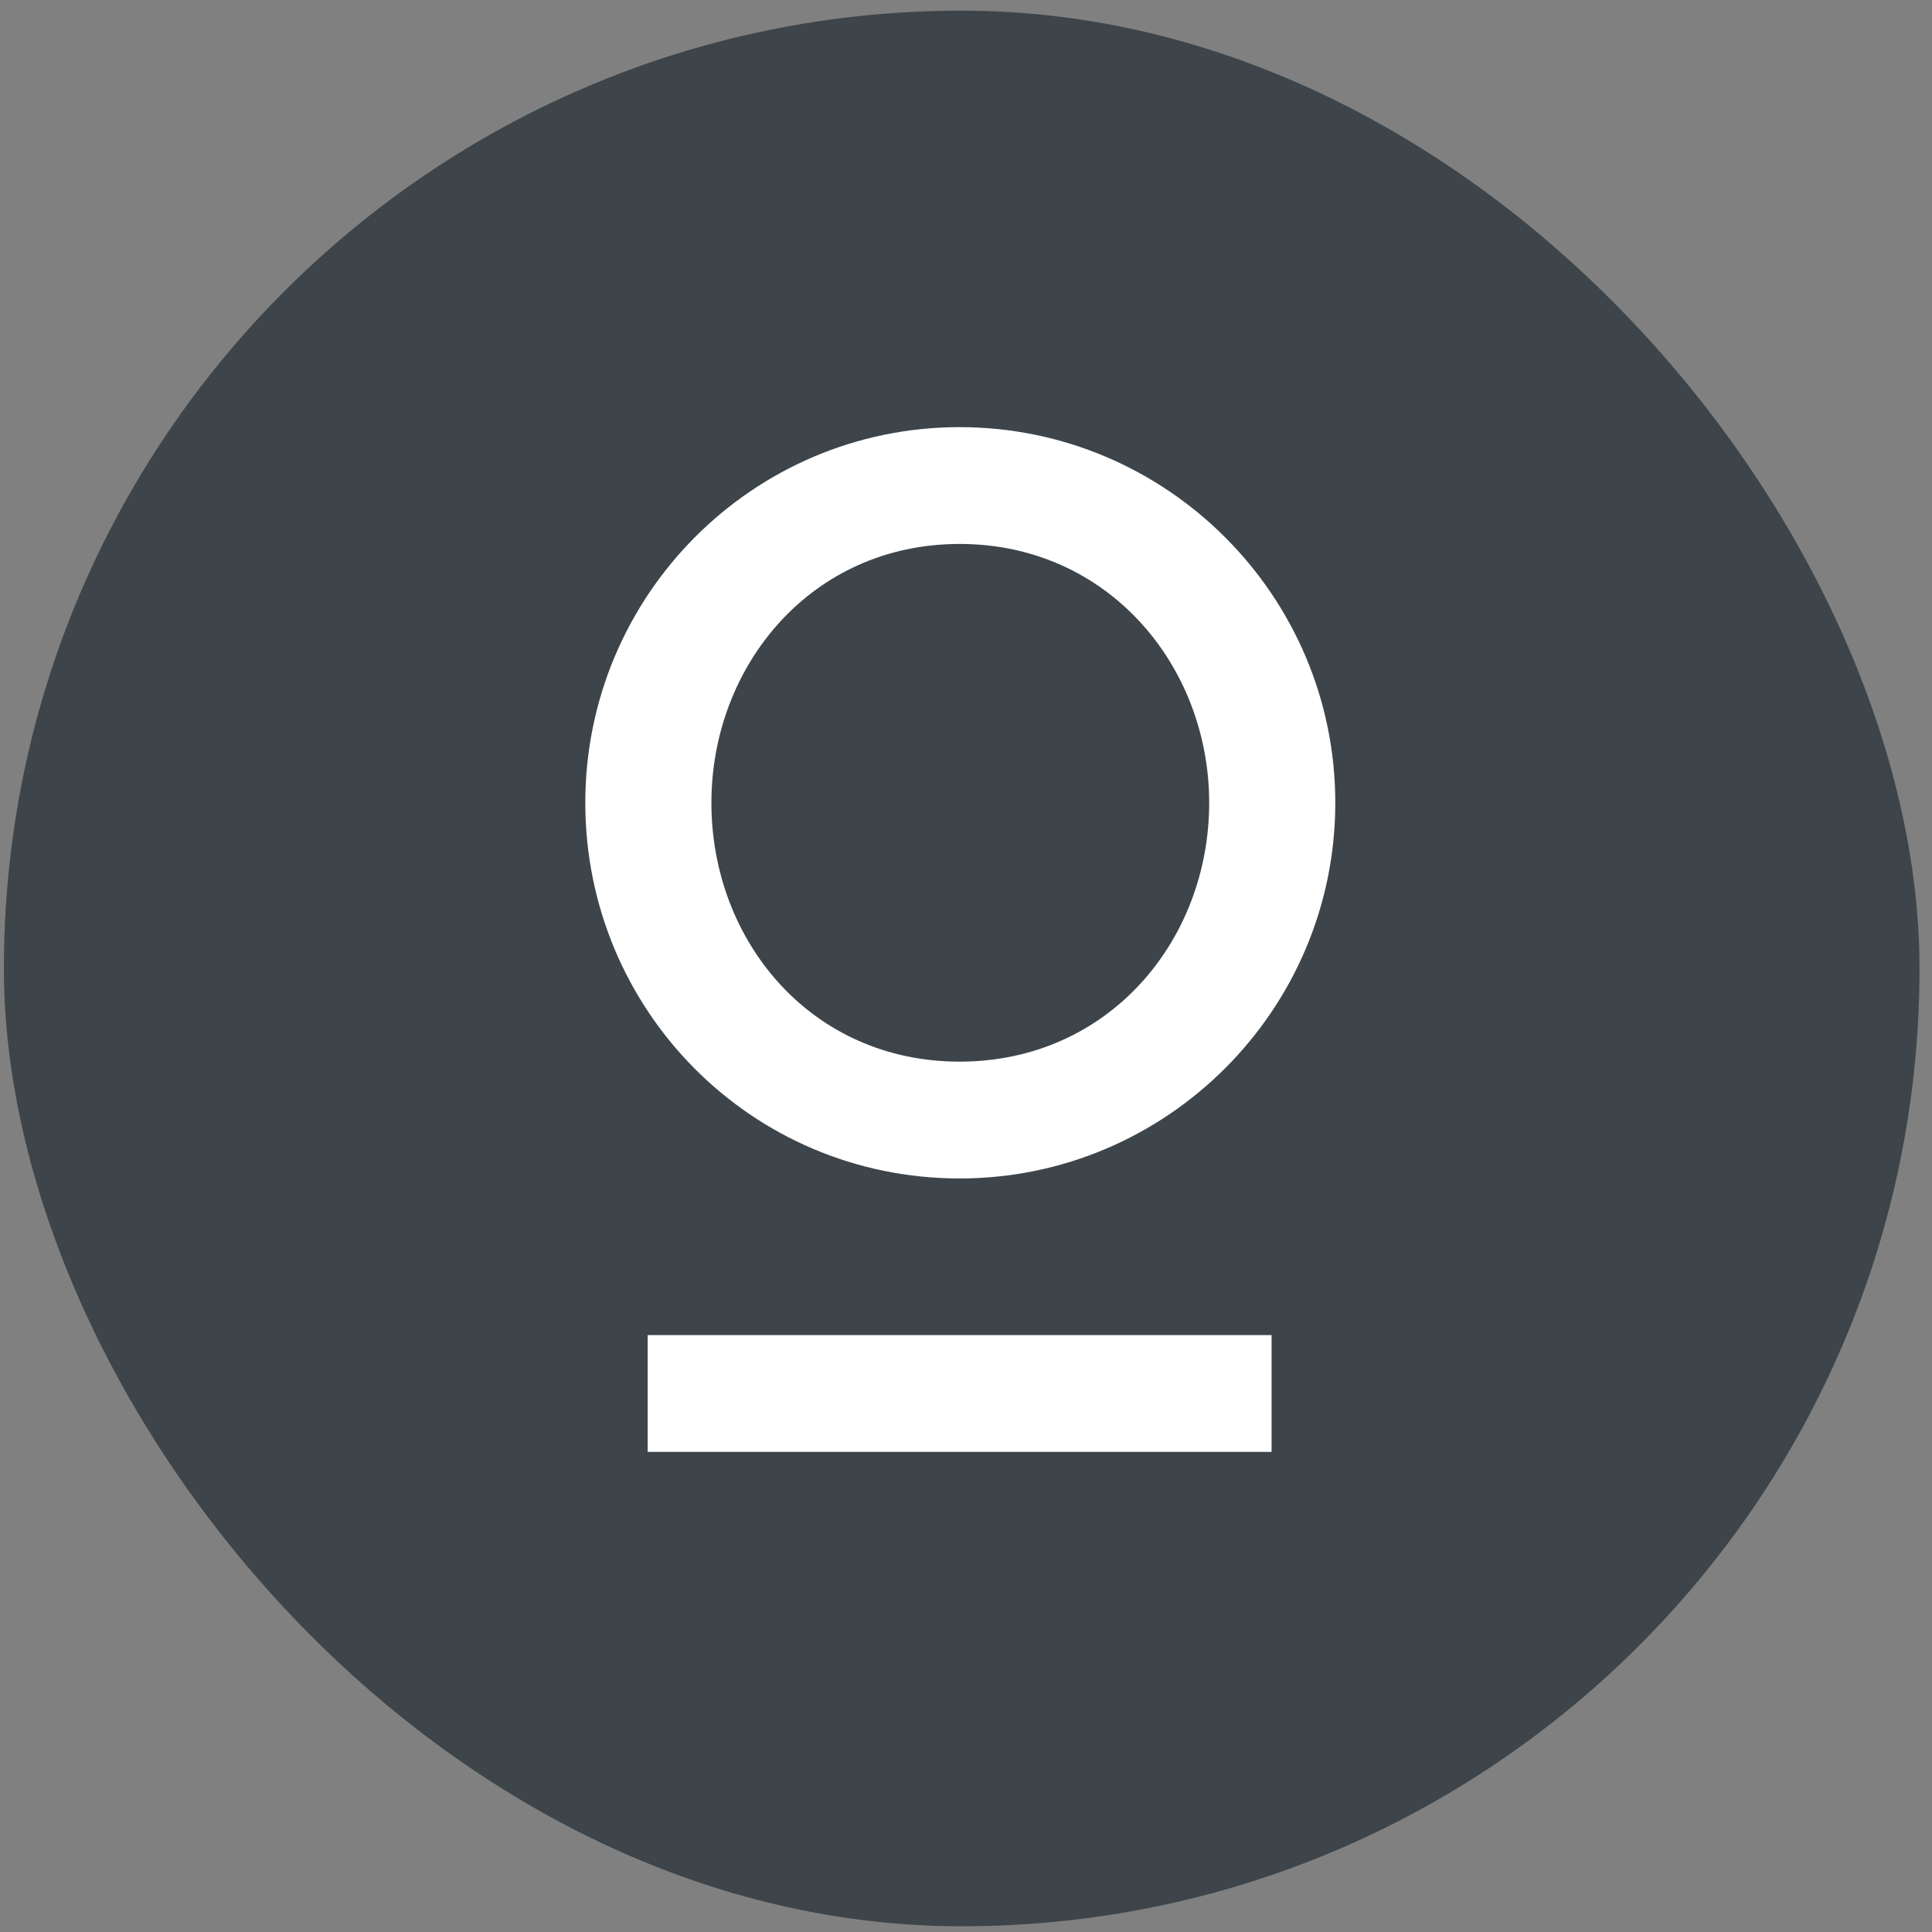
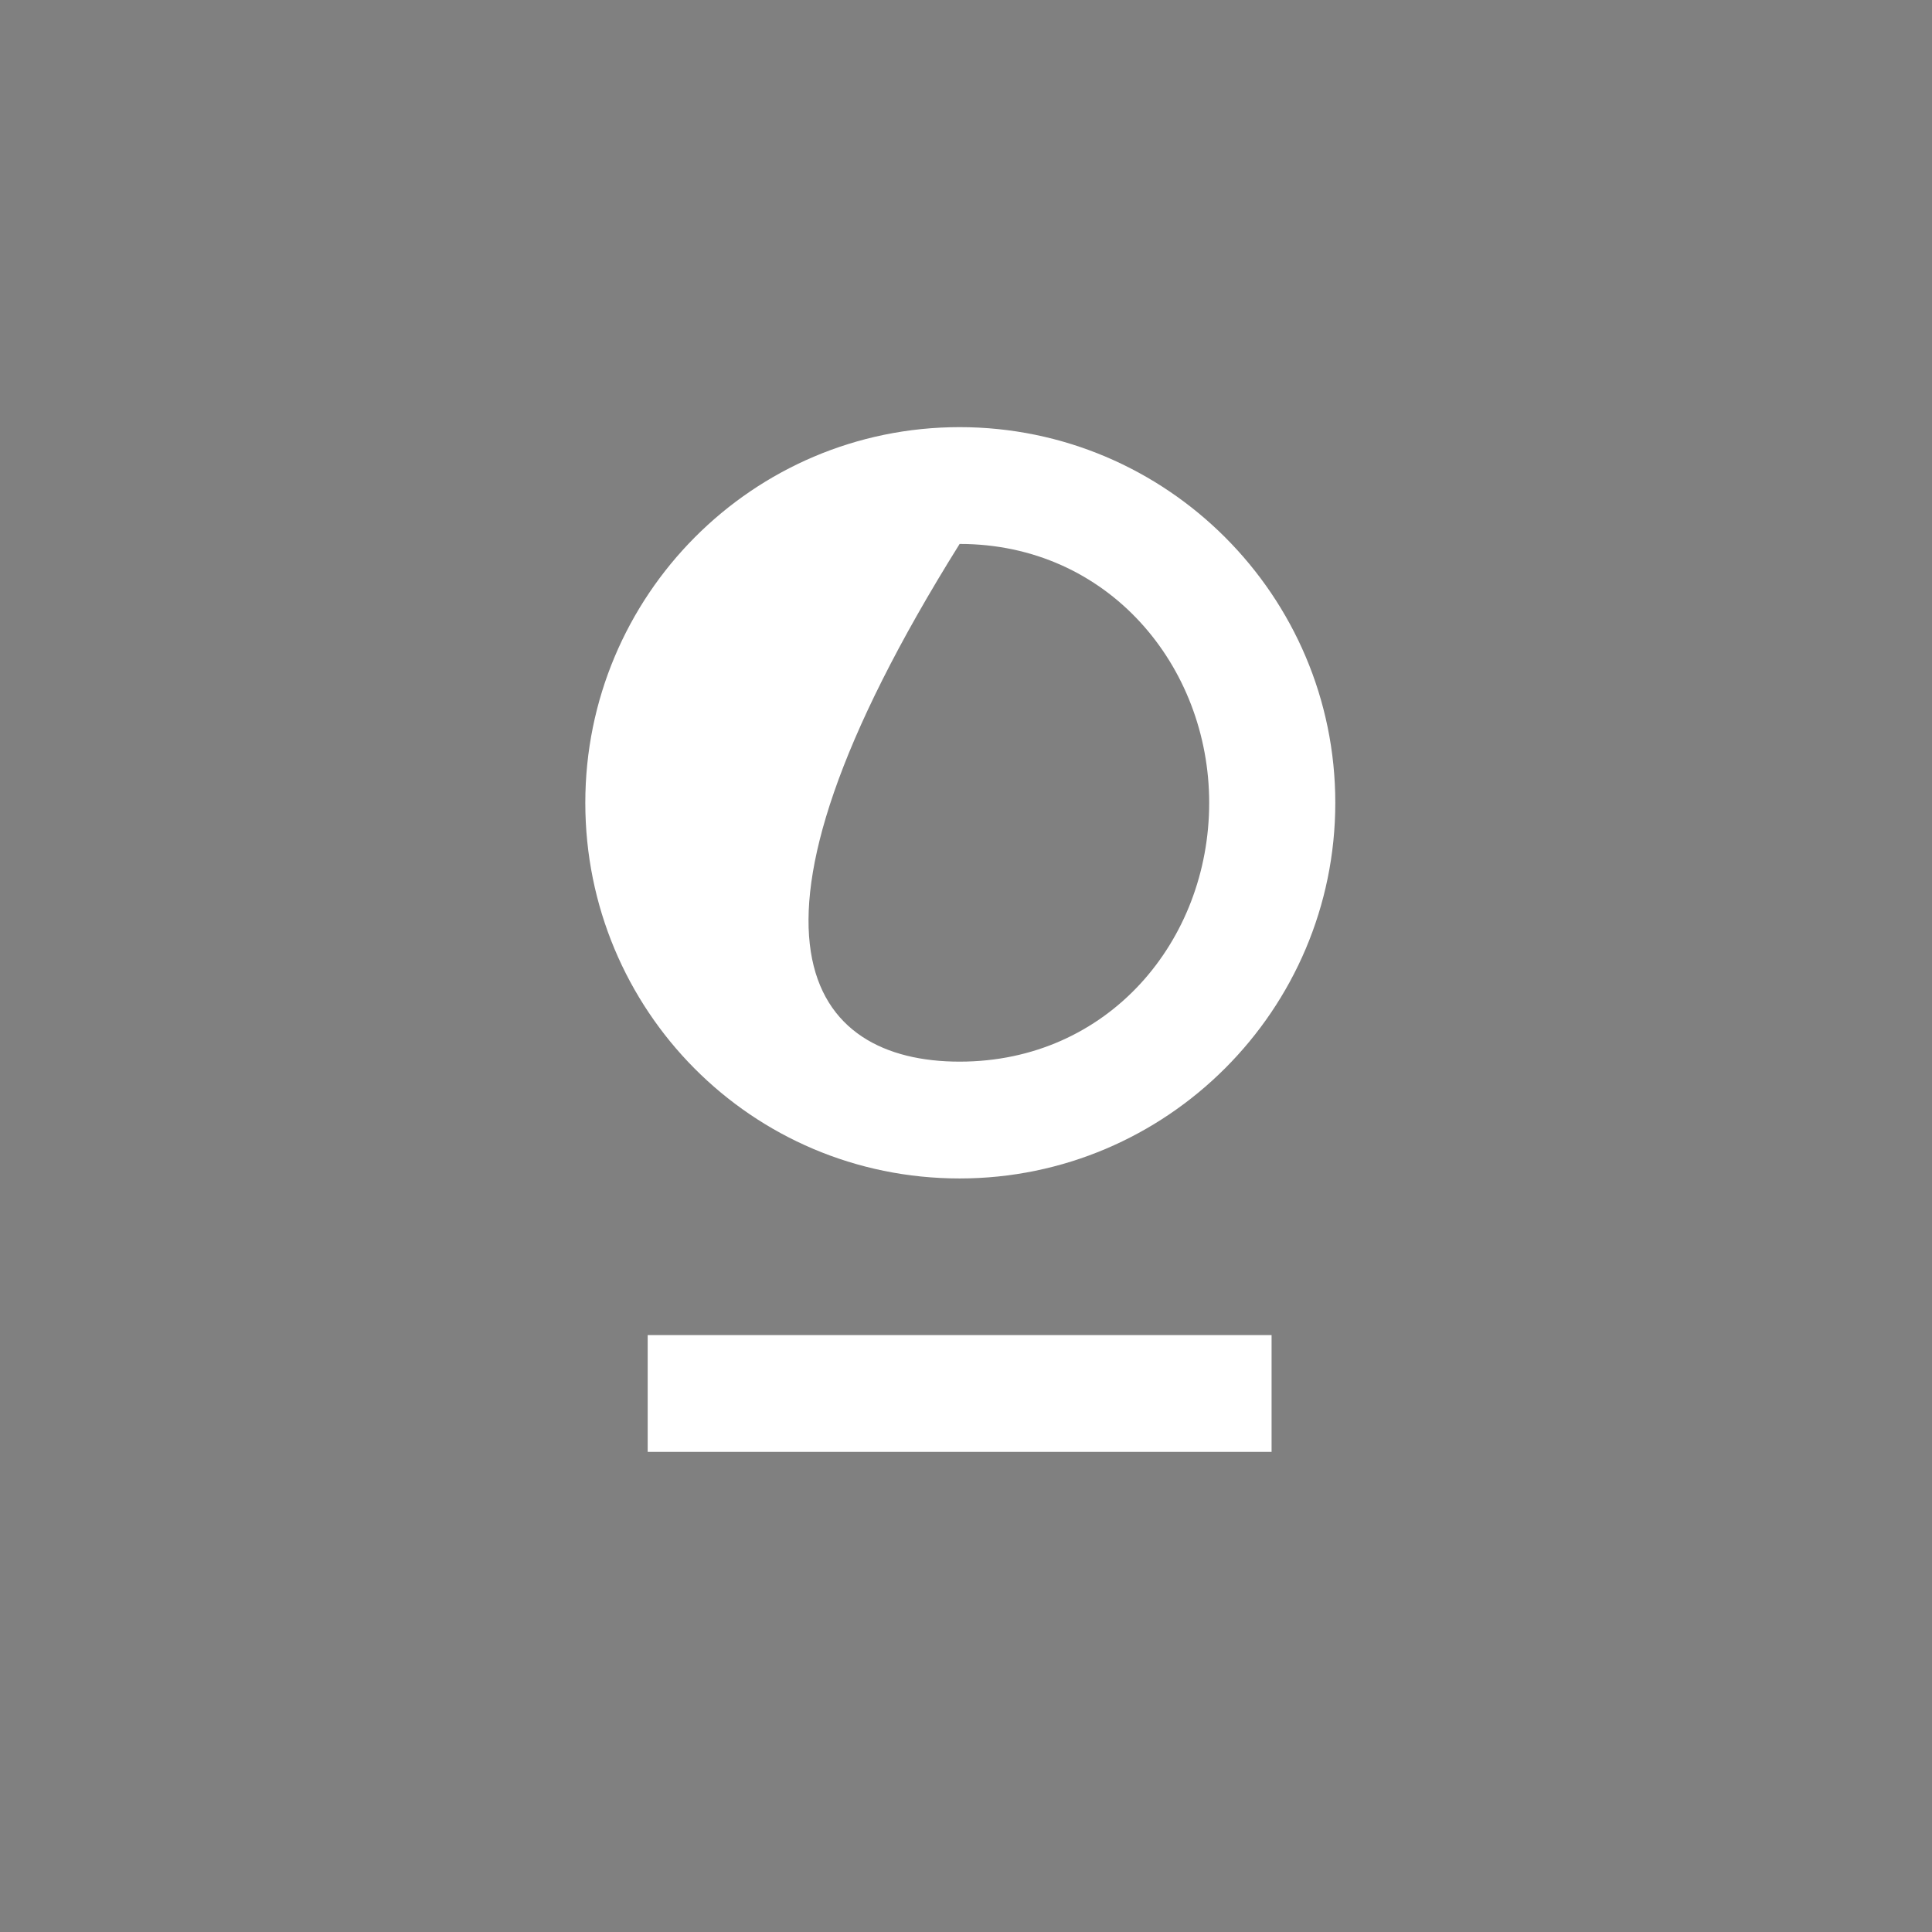
<svg xmlns="http://www.w3.org/2000/svg" width="149" height="149" viewBox="0 0 149 149" fill="none">
  <rect x="0" y="0" width="149" height="149" fill="#808080" stroke="none" />
-   <rect x="0.299" y="0.821" width="147.738" height="147.738" rx="73.869" fill="#3D454A" />
-   <path d="M74.009 90.885C57.936 90.885 45.14 77.883 45.14 61.913C45.14 45.943 58.039 32.942 74.009 32.942C89.979 32.942 102.981 45.943 102.981 61.913C102.981 77.883 89.979 90.885 74.009 90.885ZM74.009 41.95C62.543 41.95 54.865 51.369 54.865 61.913C54.865 72.56 62.543 81.876 74.009 81.876C85.475 81.876 93.255 72.56 93.255 61.913C93.255 51.369 85.475 41.95 74.009 41.95ZM98.067 102.965V111.974H49.951V102.965H98.067Z" fill="white" />
+   <path d="M74.009 90.885C57.936 90.885 45.14 77.883 45.14 61.913C45.14 45.943 58.039 32.942 74.009 32.942C89.979 32.942 102.981 45.943 102.981 61.913C102.981 77.883 89.979 90.885 74.009 90.885ZM74.009 41.95C54.865 72.56 62.543 81.876 74.009 81.876C85.475 81.876 93.255 72.56 93.255 61.913C93.255 51.369 85.475 41.95 74.009 41.95ZM98.067 102.965V111.974H49.951V102.965H98.067Z" fill="white" />
</svg>